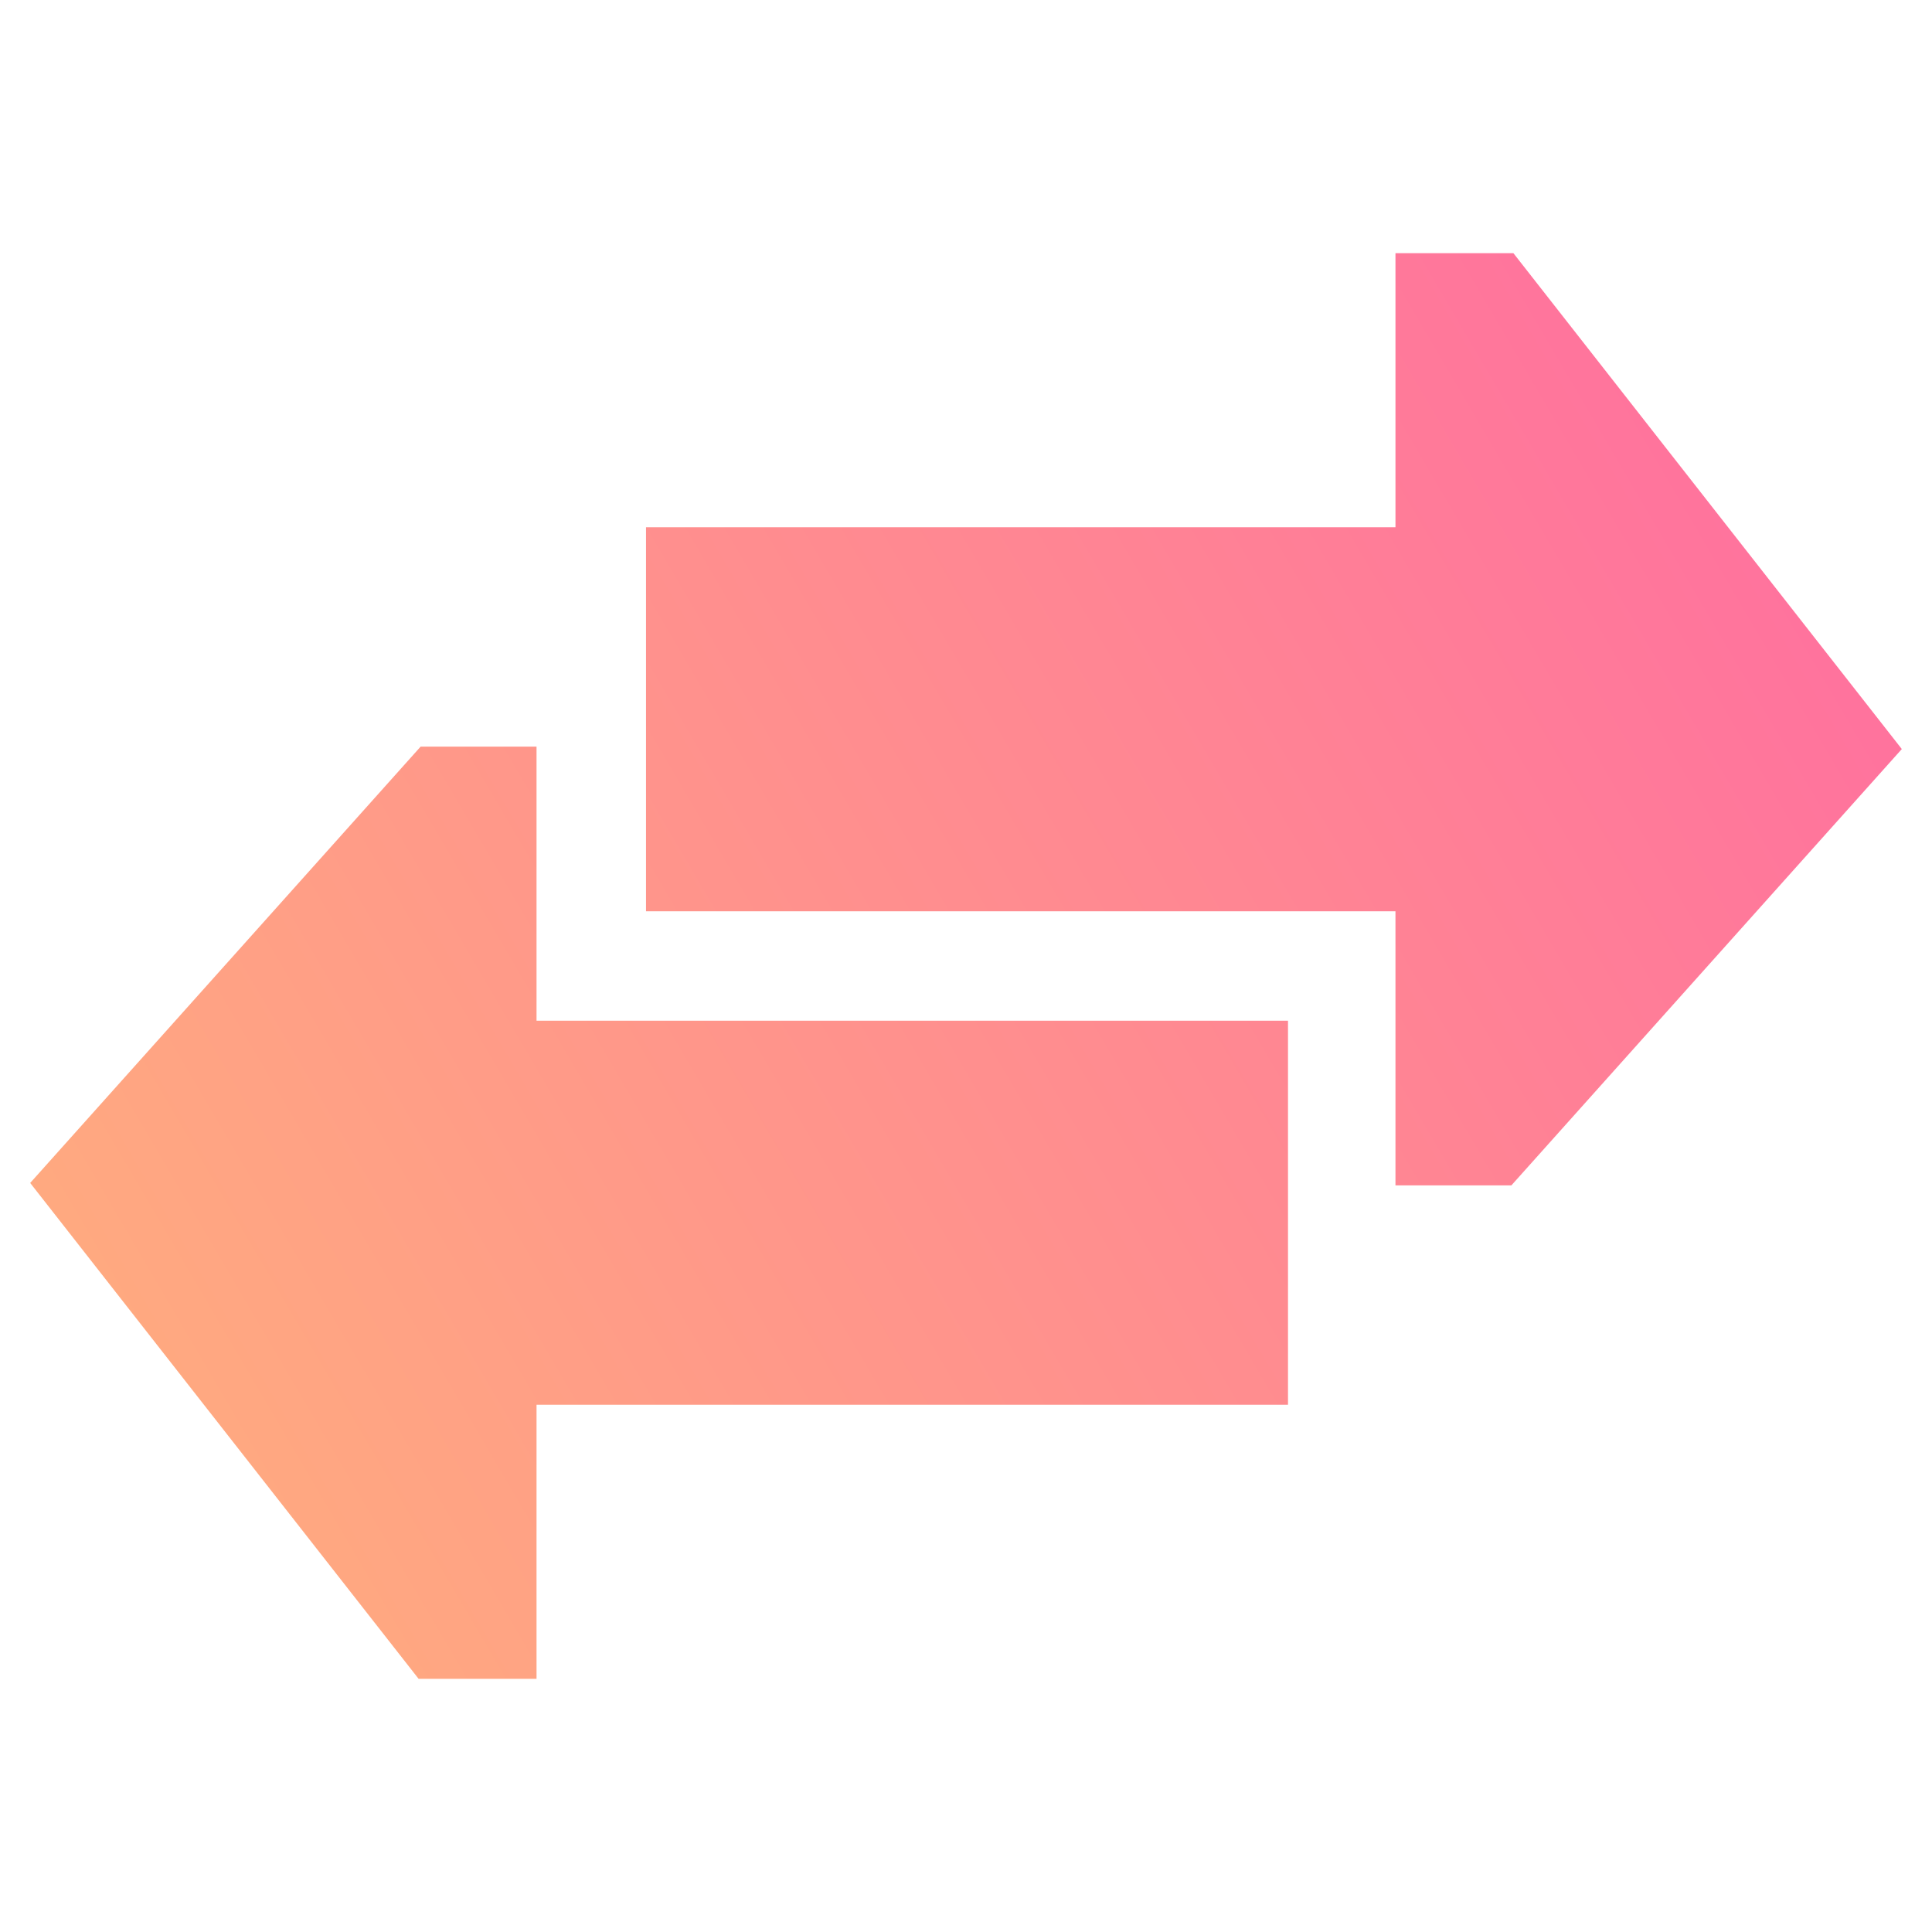
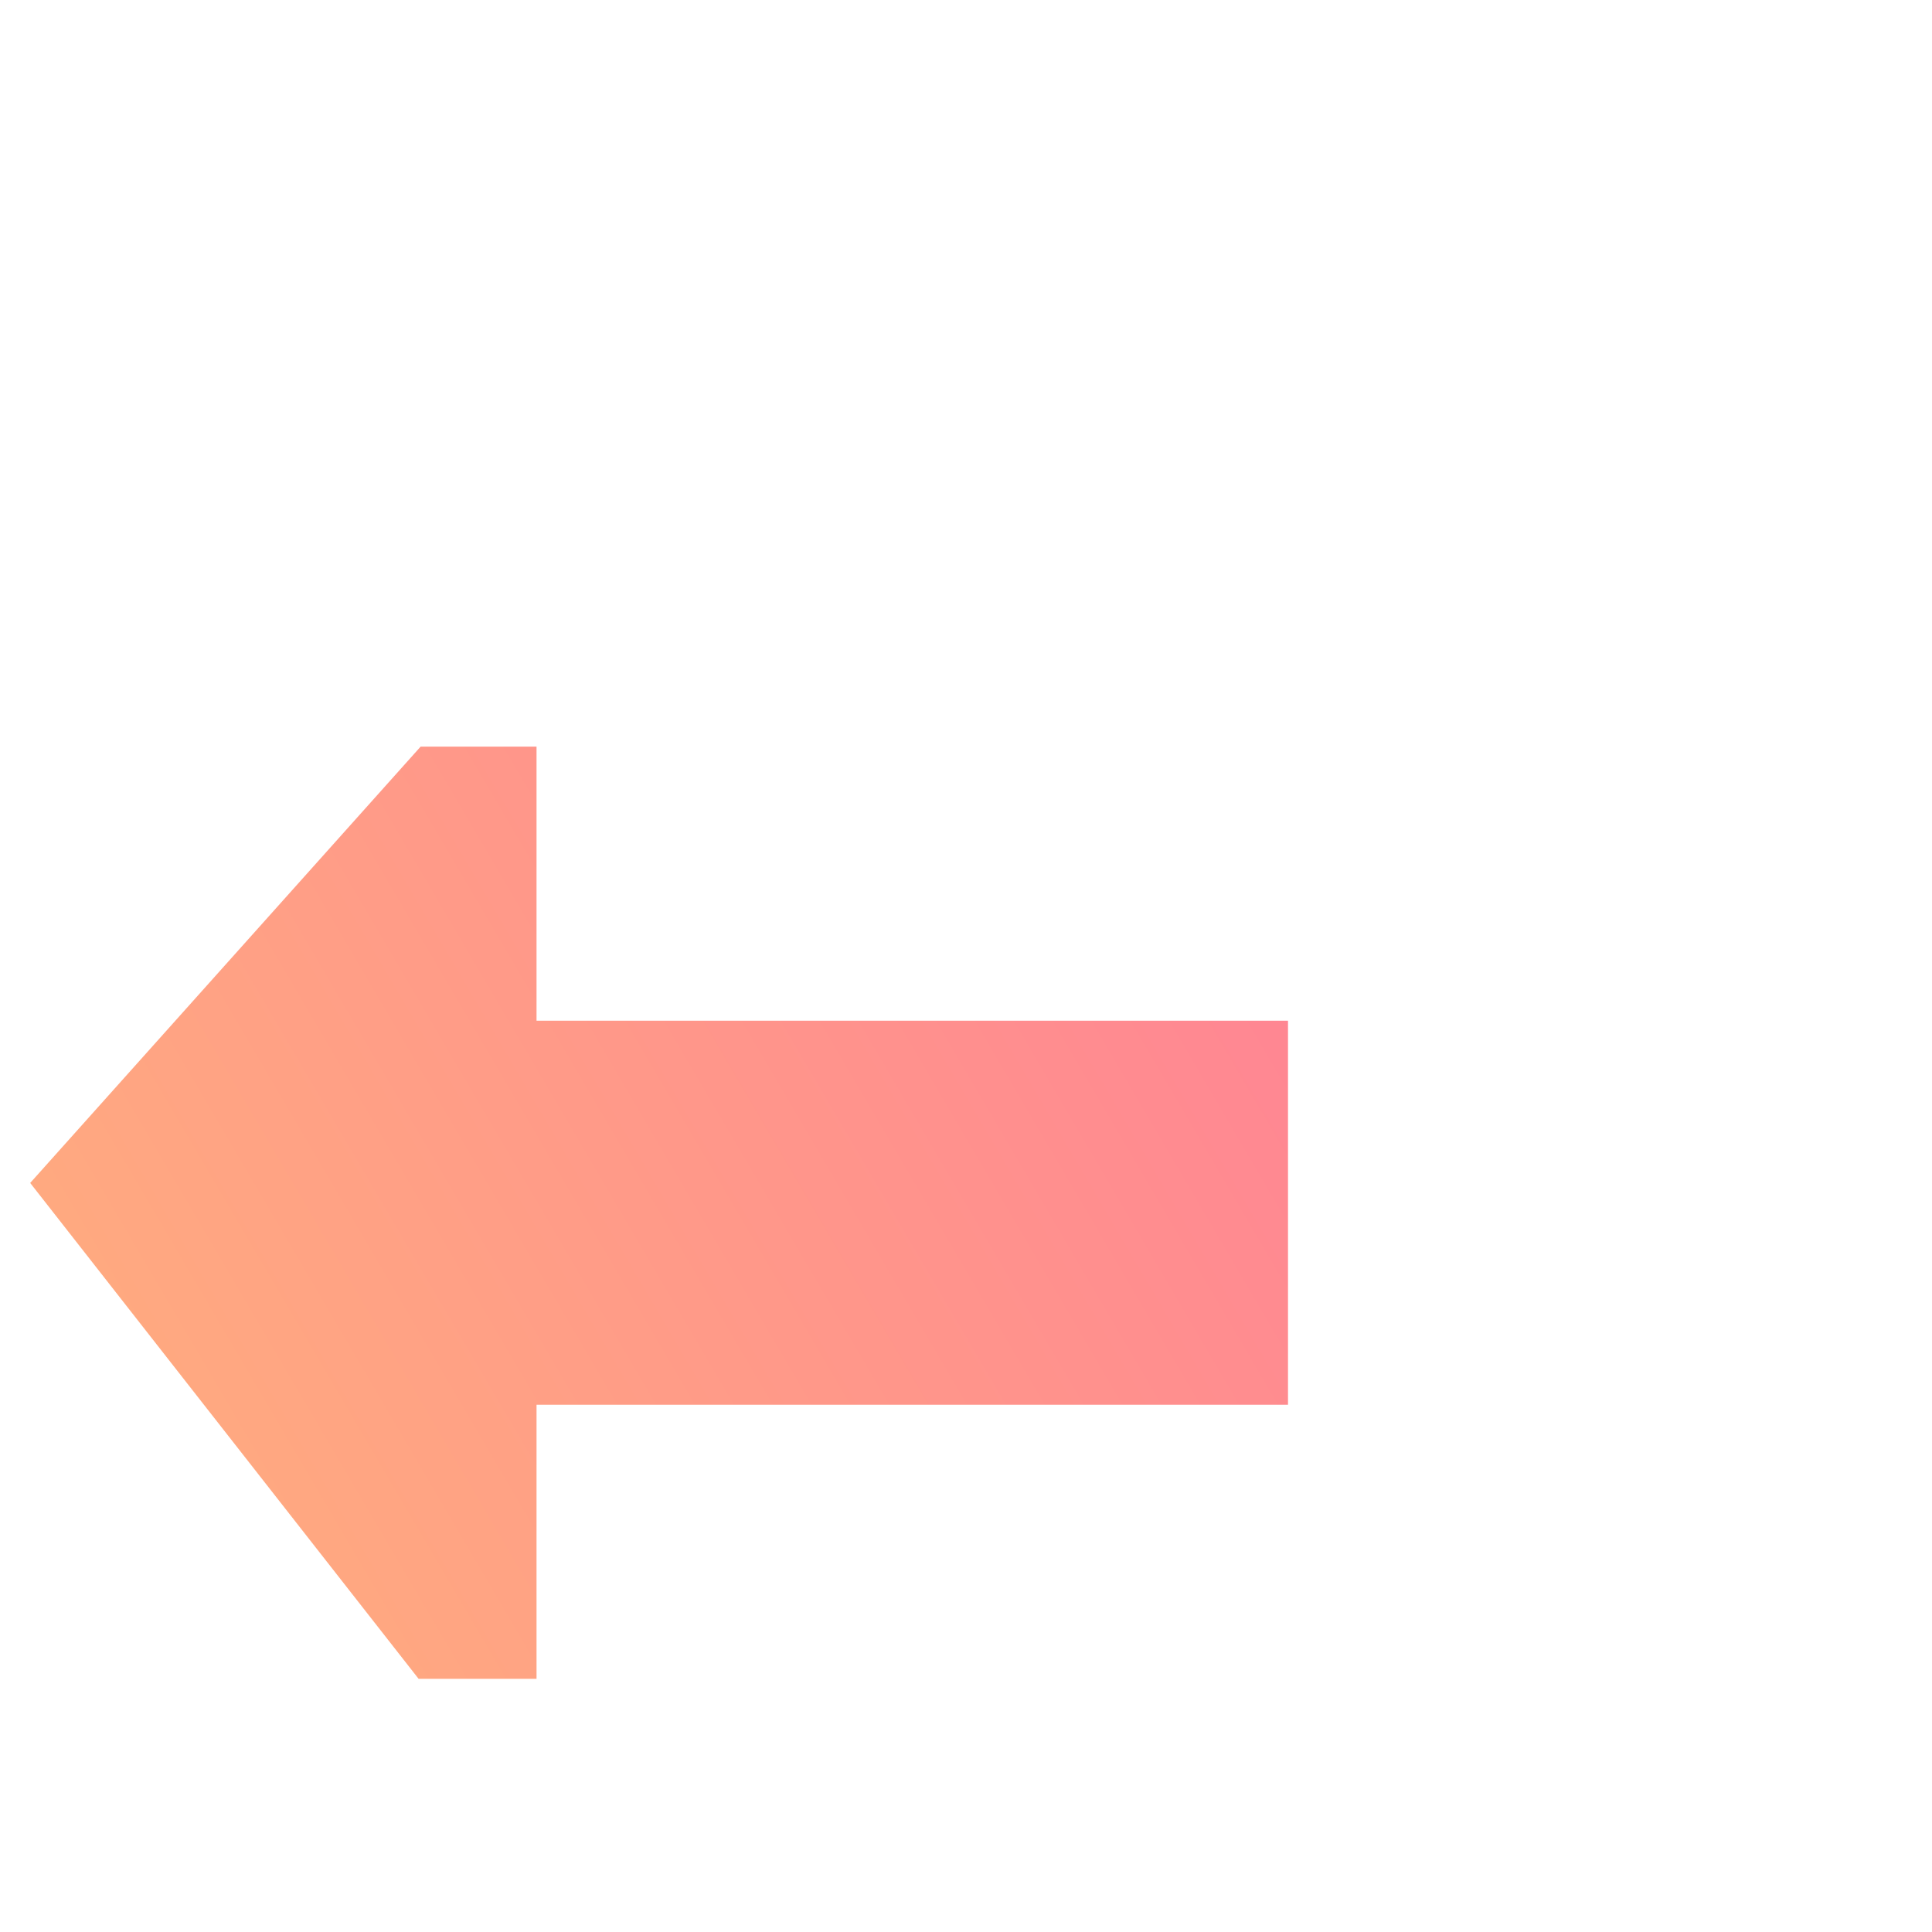
<svg xmlns="http://www.w3.org/2000/svg" xmlns:xlink="http://www.w3.org/1999/xlink" width="48" height="48" viewBox="0 0 48 48">
  <defs>
    <linearGradient id="linear-gradient" x1="56.78" y1="5.84" x2="-24.43" y2="53.5" gradientUnits="userSpaceOnUse">
      <stop offset="0" stop-color="#ff61a6" />
      <stop offset="0.16" stop-color="#ff739d" />
      <stop offset="1" stop-color="#ffd26a" />
    </linearGradient>
    <linearGradient id="linear-gradient-2" x1="55.84" y1="4.24" x2="-25.37" y2="51.89" xlink:href="#linear-gradient" />
  </defs>
  <g id="Layer_2" data-name="Layer 2">
    <g id="Layer_1-2" data-name="Layer 1">
      <rect width="48" height="48" fill="#f2f2f2" opacity="0" />
      <path d="M13.33,18.55H10.45L.75,29.39,10.4,41.71h2.93V34.9H32V25.36H13.33Z" fill="url(#linear-gradient)" />
-       <path d="M37.6,6.29H34.67V13.1H16.05v9.54H34.67v6.81h2.88l9.7-10.84Z" fill="url(#linear-gradient-2)" />
    </g>
  </g>
</svg>